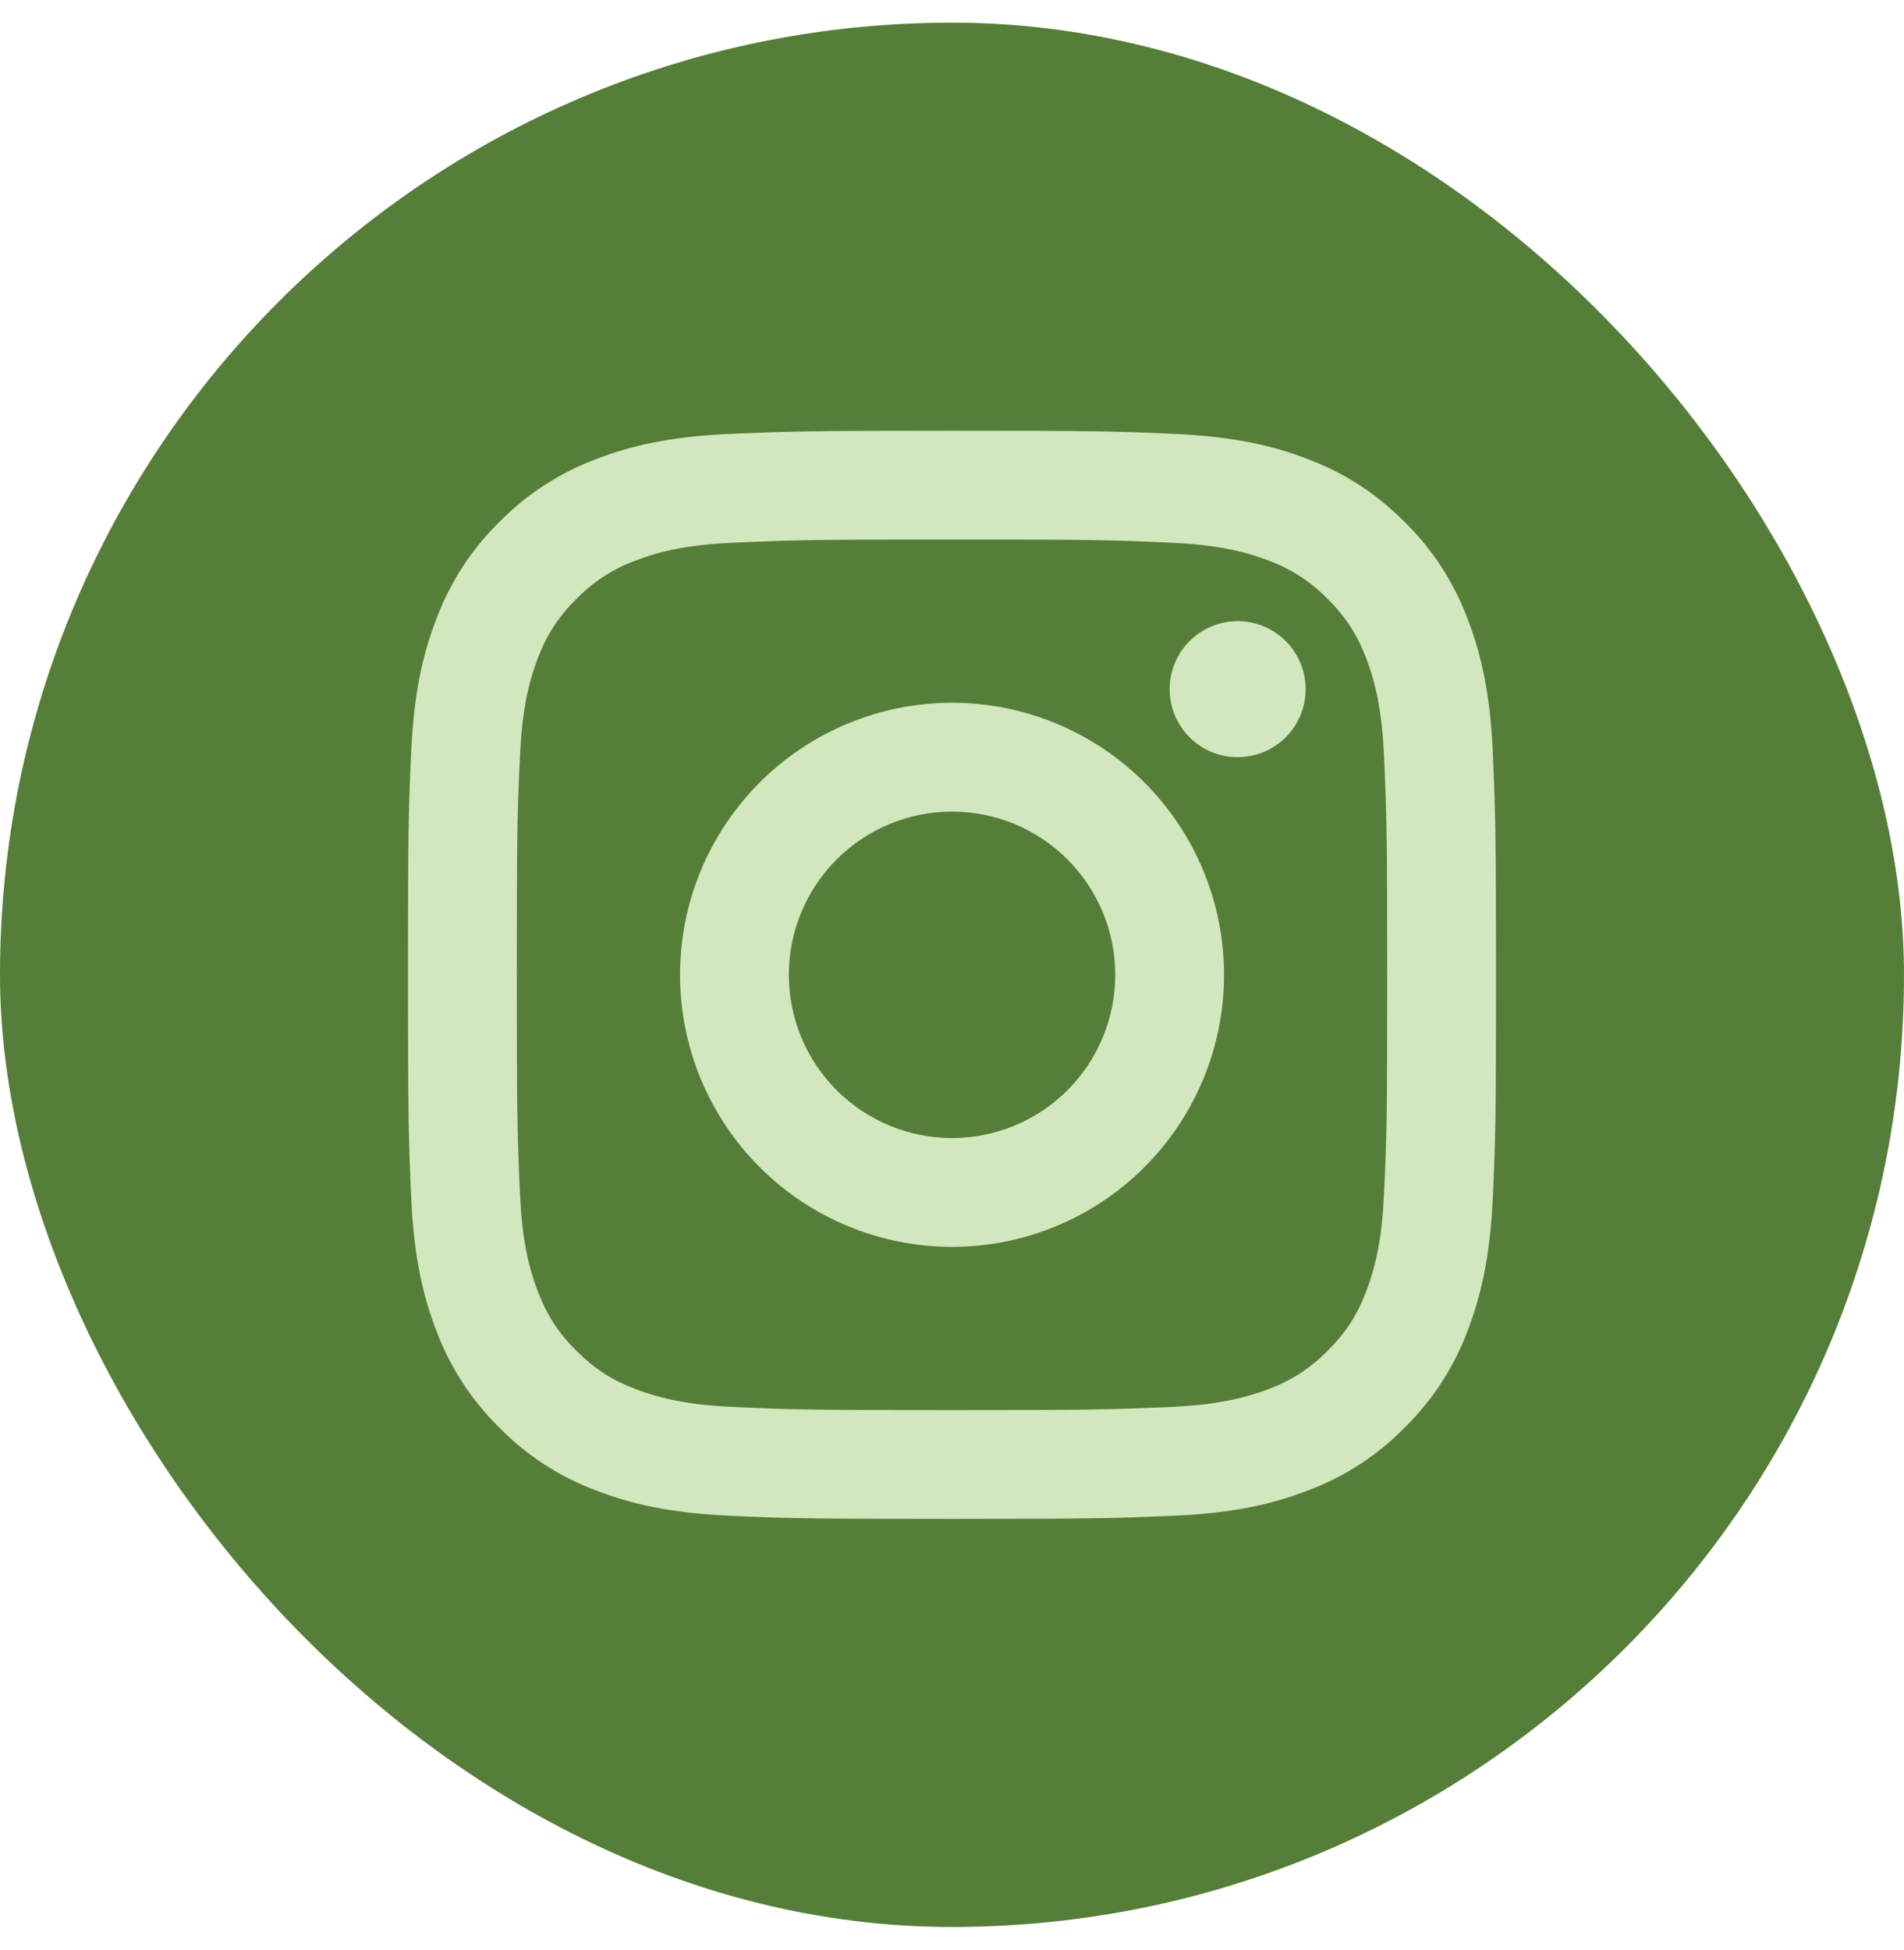
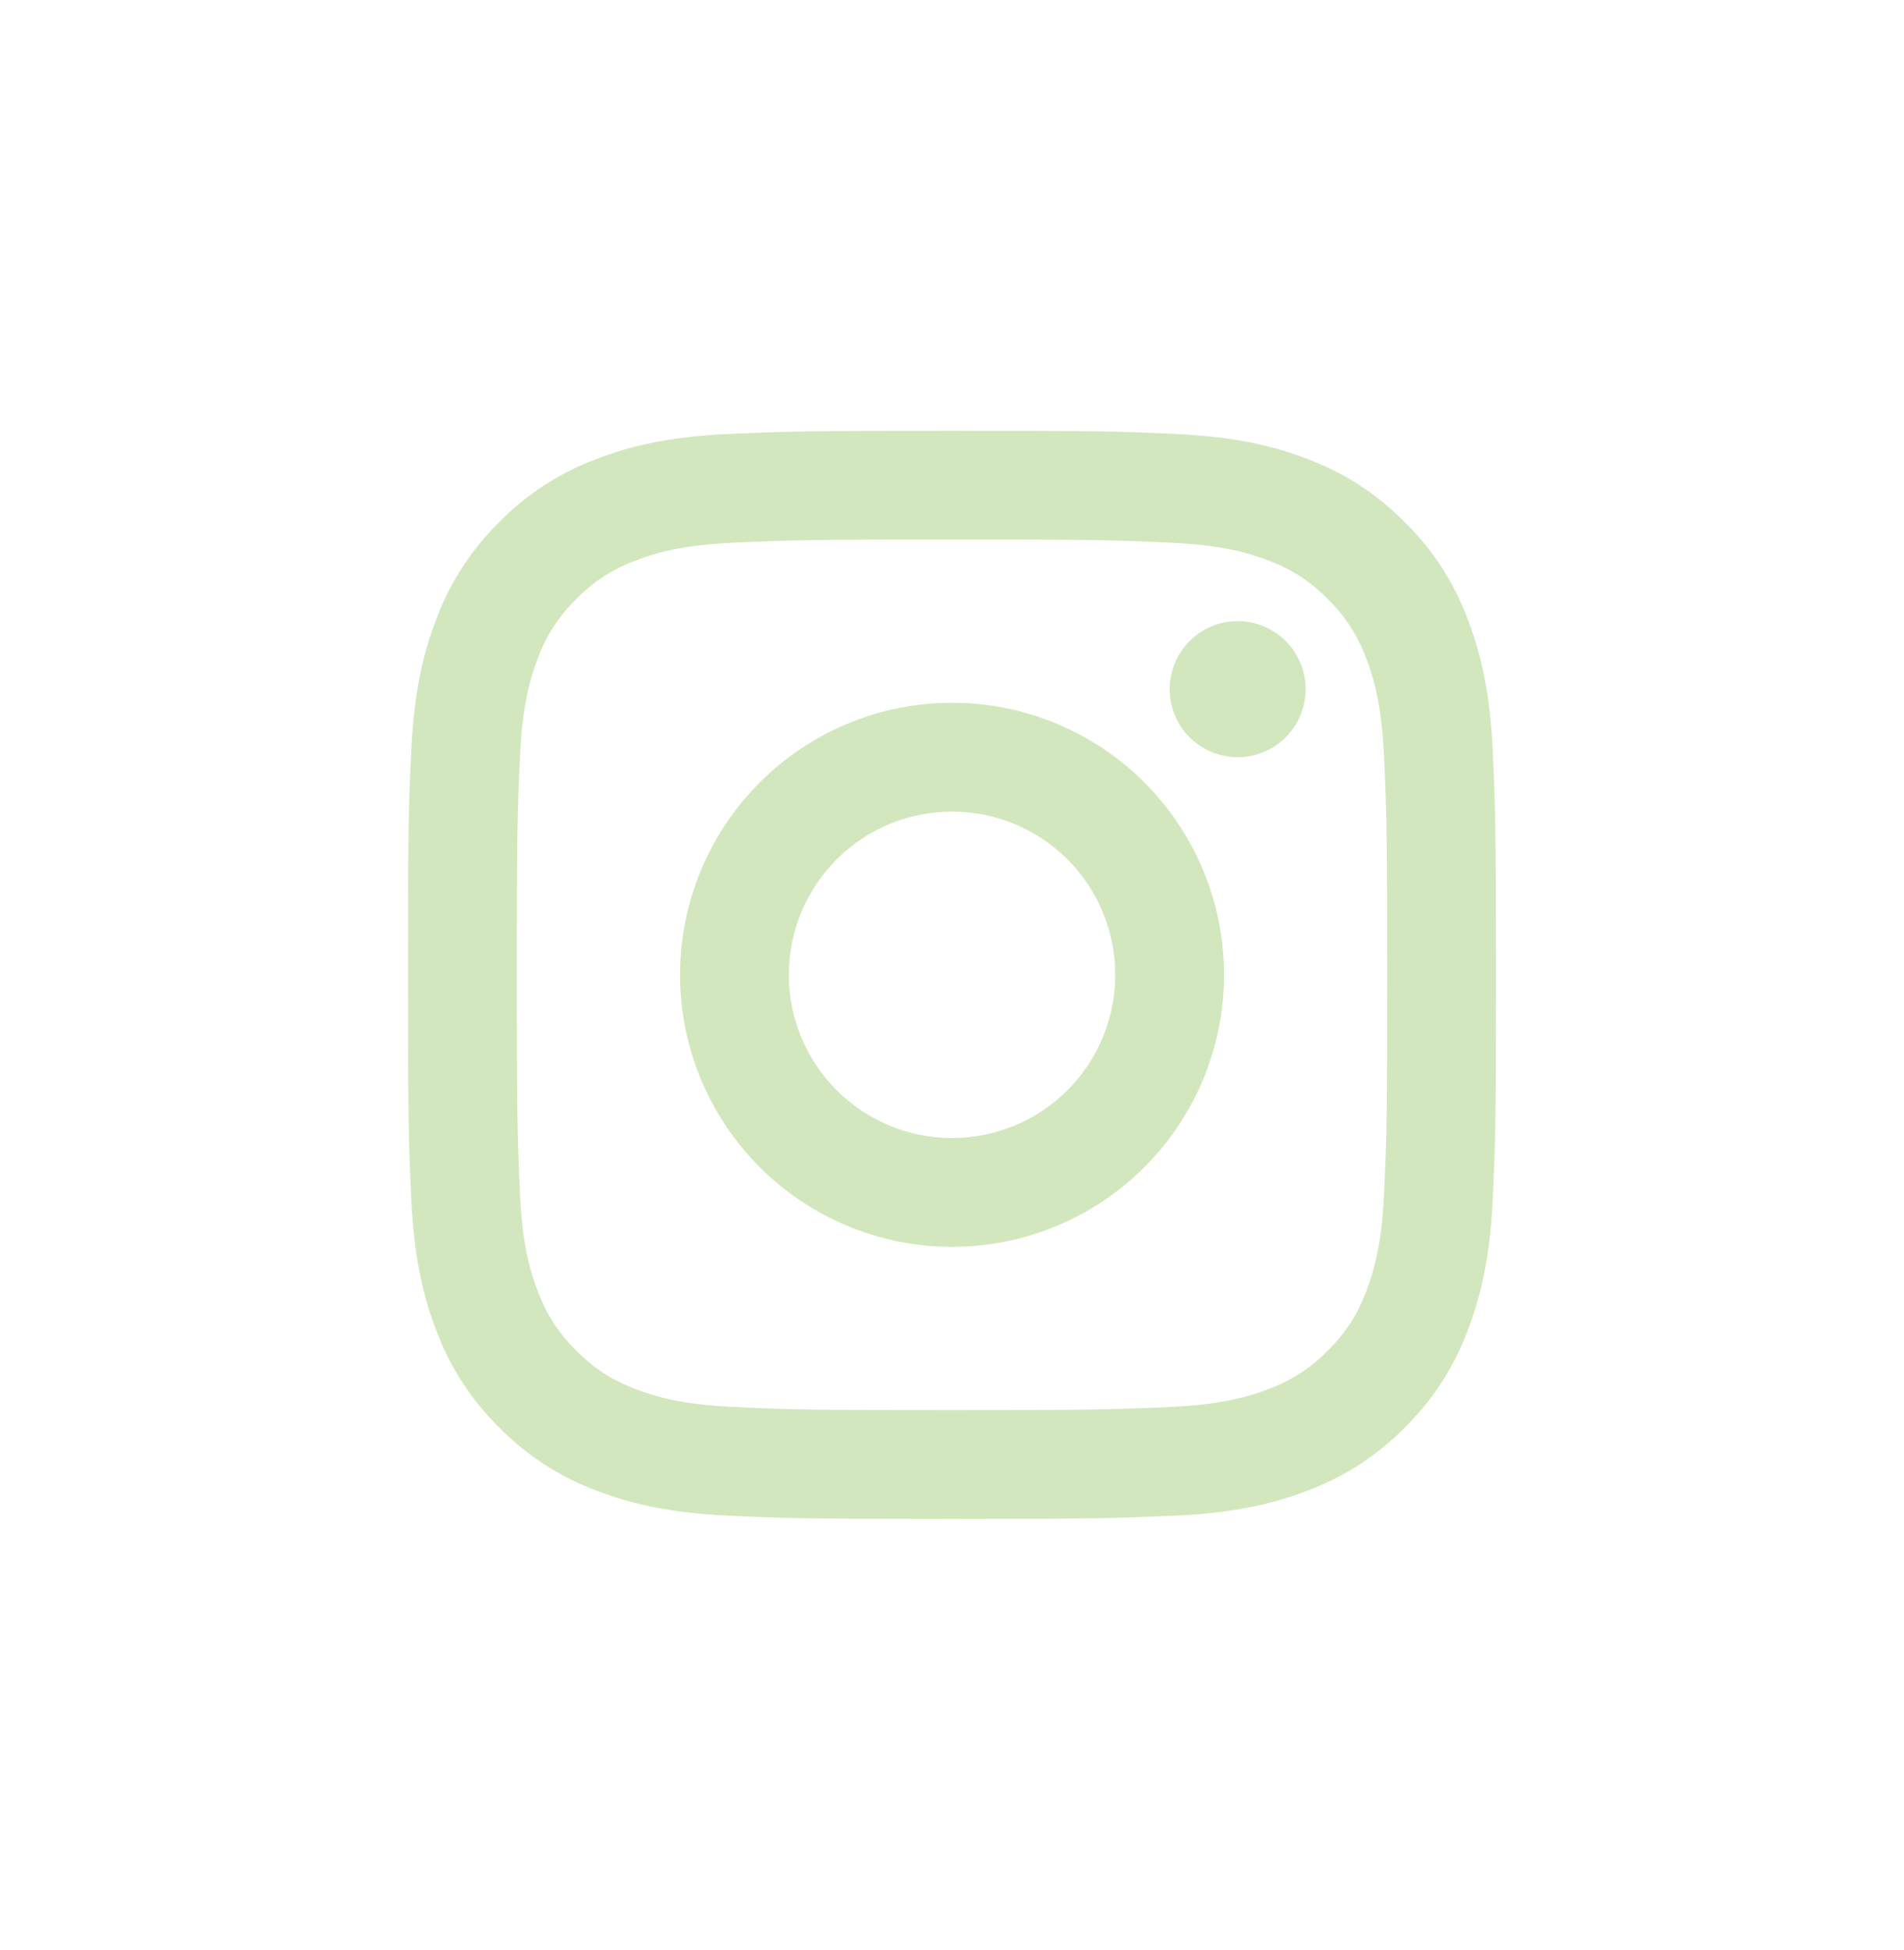
<svg xmlns="http://www.w3.org/2000/svg" width="42" height="43" viewBox="0 0 42 43" fill="none">
-   <rect y="0.5" width="42" height="42" rx="21" fill="#557E38" />
  <path d="M21.001 17.9C20.046 17.9 19.131 18.279 18.456 18.954C17.78 19.63 17.401 20.545 17.401 21.5C17.401 22.455 17.78 23.37 18.456 24.046C19.131 24.721 20.046 25.1 21.001 25.1C21.956 25.1 22.872 24.721 23.547 24.046C24.222 23.37 24.601 22.455 24.601 21.5C24.601 20.545 24.222 19.63 23.547 18.954C22.872 18.279 21.956 17.9 21.001 17.9ZM21.001 15.5C22.593 15.5 24.119 16.132 25.244 17.257C26.369 18.383 27.001 19.909 27.001 21.5C27.001 23.091 26.369 24.617 25.244 25.743C24.119 26.868 22.593 27.5 21.001 27.5C19.41 27.5 17.884 26.868 16.759 25.743C15.633 24.617 15.001 23.091 15.001 21.5C15.001 19.909 15.633 18.383 16.759 17.257C17.884 16.132 19.41 15.5 21.001 15.5ZM28.801 15.2C28.801 15.598 28.643 15.979 28.362 16.261C28.081 16.542 27.699 16.7 27.301 16.7C26.903 16.7 26.522 16.542 26.241 16.261C25.959 15.979 25.801 15.598 25.801 15.2C25.801 14.802 25.959 14.421 26.241 14.139C26.522 13.858 26.903 13.7 27.301 13.7C27.699 13.7 28.081 13.858 28.362 14.139C28.643 14.421 28.801 14.802 28.801 15.2ZM21.001 11.9C18.032 11.9 17.548 11.908 16.166 11.97C15.226 12.014 14.594 12.14 14.009 12.368C13.519 12.548 13.076 12.837 12.713 13.212C12.338 13.575 12.049 14.018 11.868 14.508C11.64 15.096 11.514 15.726 11.471 16.665C11.408 17.99 11.4 18.453 11.4 21.5C11.4 24.47 11.408 24.954 11.47 26.335C11.514 27.274 11.64 27.907 11.867 28.491C12.071 29.013 12.311 29.389 12.709 29.787C13.114 30.19 13.489 30.432 14.005 30.631C14.598 30.86 15.229 30.987 16.165 31.03C17.49 31.093 17.953 31.1 21 31.1C23.97 31.1 24.454 31.092 25.835 31.03C26.773 30.986 27.404 30.86 27.991 30.633C28.481 30.453 28.924 30.164 29.287 29.79C29.692 29.386 29.933 29.011 30.132 28.494C30.36 27.903 30.487 27.272 30.53 26.334C30.593 25.01 30.6 24.546 30.6 21.5C30.6 18.531 30.592 18.046 30.53 16.665C30.486 15.727 30.359 15.093 30.132 14.508C29.952 14.018 29.663 13.575 29.288 13.212C28.925 12.836 28.482 12.548 27.992 12.367C27.404 12.139 26.773 12.013 25.835 11.97C24.511 11.907 24.048 11.9 21 11.9M21 9.5C24.26 9.5 24.667 9.512 25.948 9.572C27.224 9.632 28.096 9.832 28.86 10.13C29.652 10.435 30.319 10.848 30.986 11.514C31.597 12.113 32.069 12.839 32.37 13.64C32.666 14.404 32.868 15.276 32.928 16.554C32.984 17.833 33 18.24 33 21.5C33 24.76 32.988 25.167 32.928 26.446C32.868 27.726 32.666 28.594 32.37 29.36C32.069 30.161 31.597 30.887 30.986 31.486C30.387 32.097 29.661 32.569 28.86 32.87C28.096 33.166 27.224 33.368 25.948 33.428C24.667 33.484 24.26 33.5 21 33.5C17.74 33.5 17.333 33.488 16.052 33.428C14.776 33.368 13.906 33.166 13.14 32.87C12.339 32.569 11.613 32.097 11.014 31.486C10.403 30.887 9.931 30.161 9.63 29.36C9.332 28.596 9.132 27.724 9.072 26.446C9.014 25.167 9 24.76 9 21.5C9 18.24 9.012 17.833 9.072 16.554C9.132 15.274 9.332 14.406 9.63 13.64C9.931 12.839 10.403 12.113 11.014 11.514C11.613 10.903 12.339 10.431 13.14 10.13C13.904 9.832 14.774 9.632 16.052 9.572C17.334 9.516 17.741 9.5 21.001 9.5" fill="#D3E7BE" />
</svg>